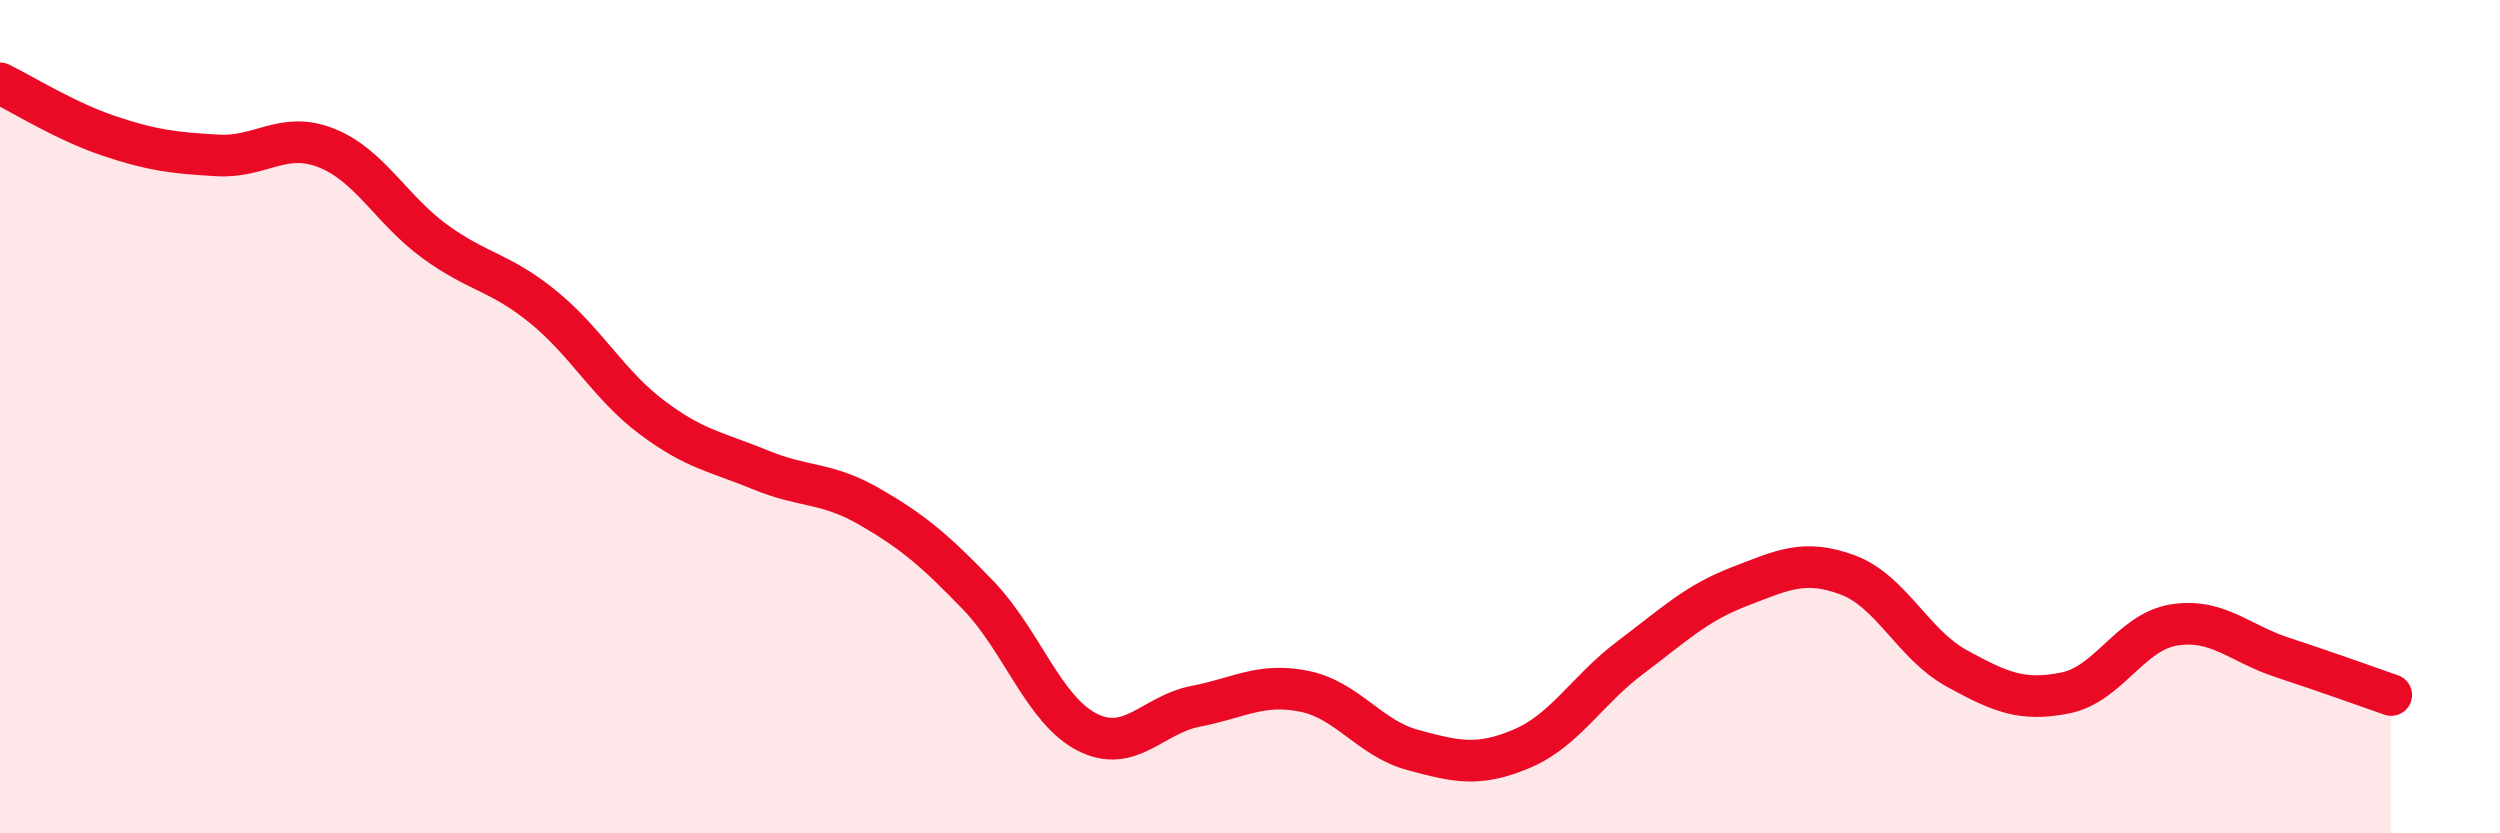
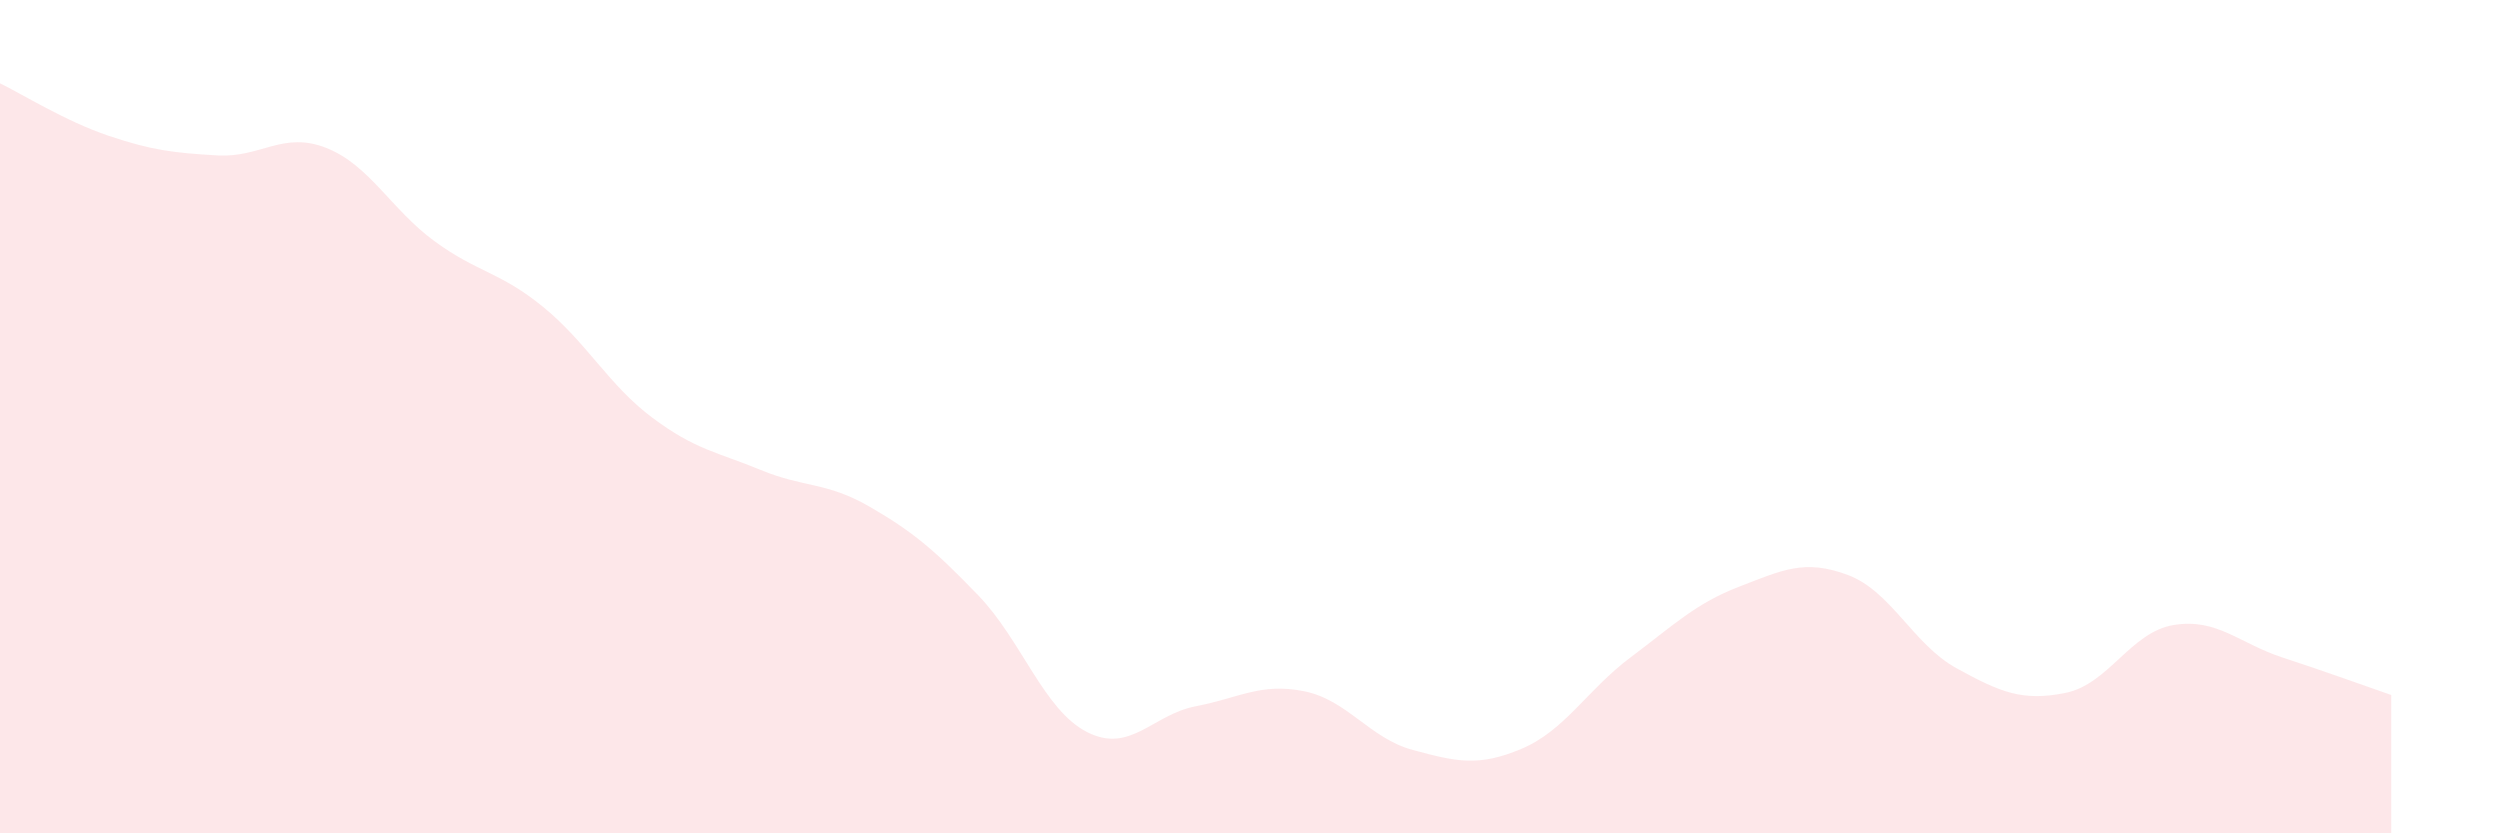
<svg xmlns="http://www.w3.org/2000/svg" width="60" height="20" viewBox="0 0 60 20">
  <path d="M 0,2 C 0.52,2.25 1.57,2.91 2.61,3.26 C 3.65,3.61 4.18,3.67 5.22,3.73 C 6.26,3.79 6.79,3.14 7.83,3.55 C 8.87,3.96 9.39,5.03 10.43,5.79 C 11.47,6.55 12,6.52 13.04,7.37 C 14.08,8.22 14.61,9.24 15.65,10.02 C 16.69,10.8 17.22,10.85 18.26,11.28 C 19.3,11.71 19.83,11.56 20.87,12.16 C 21.91,12.76 22.44,13.21 23.48,14.29 C 24.52,15.37 25.05,17.04 26.09,17.57 C 27.13,18.1 27.66,17.15 28.7,16.95 C 29.74,16.75 30.26,16.38 31.3,16.59 C 32.34,16.8 32.87,17.72 33.91,18 C 34.95,18.28 35.48,18.41 36.52,17.97 C 37.56,17.53 38.09,16.56 39.13,15.78 C 40.17,15 40.7,14.48 41.74,14.08 C 42.78,13.68 43.31,13.41 44.35,13.8 C 45.39,14.19 45.92,15.47 46.96,16.04 C 48,16.61 48.53,16.84 49.57,16.63 C 50.61,16.42 51.13,15.17 52.17,15 C 53.21,14.83 53.74,15.44 54.78,15.78 C 55.82,16.12 56.87,16.5 57.39,16.68L57.39 20L0 20Z" fill="#EB0A25" opacity="0.1" stroke-linecap="round" stroke-linejoin="round" />
-   <path d="M 0,2 C 0.52,2.25 1.57,2.91 2.61,3.26 C 3.65,3.61 4.18,3.67 5.22,3.73 C 6.26,3.79 6.79,3.14 7.83,3.55 C 8.87,3.96 9.39,5.03 10.43,5.79 C 11.47,6.55 12,6.52 13.04,7.37 C 14.08,8.22 14.61,9.24 15.65,10.02 C 16.69,10.8 17.22,10.85 18.26,11.28 C 19.3,11.71 19.83,11.56 20.87,12.16 C 21.91,12.76 22.44,13.21 23.48,14.29 C 24.52,15.37 25.05,17.04 26.09,17.57 C 27.13,18.1 27.66,17.15 28.7,16.95 C 29.74,16.75 30.26,16.38 31.3,16.59 C 32.34,16.8 32.87,17.72 33.91,18 C 34.95,18.28 35.48,18.41 36.52,17.97 C 37.56,17.53 38.09,16.56 39.13,15.78 C 40.17,15 40.7,14.48 41.74,14.08 C 42.78,13.68 43.31,13.41 44.35,13.8 C 45.39,14.19 45.92,15.47 46.96,16.04 C 48,16.61 48.53,16.84 49.57,16.63 C 50.61,16.42 51.13,15.17 52.17,15 C 53.21,14.83 53.74,15.44 54.78,15.78 C 55.82,16.12 56.87,16.5 57.39,16.68" stroke="#EB0A25" stroke-width="1" fill="none" stroke-linecap="round" stroke-linejoin="round" />
</svg>